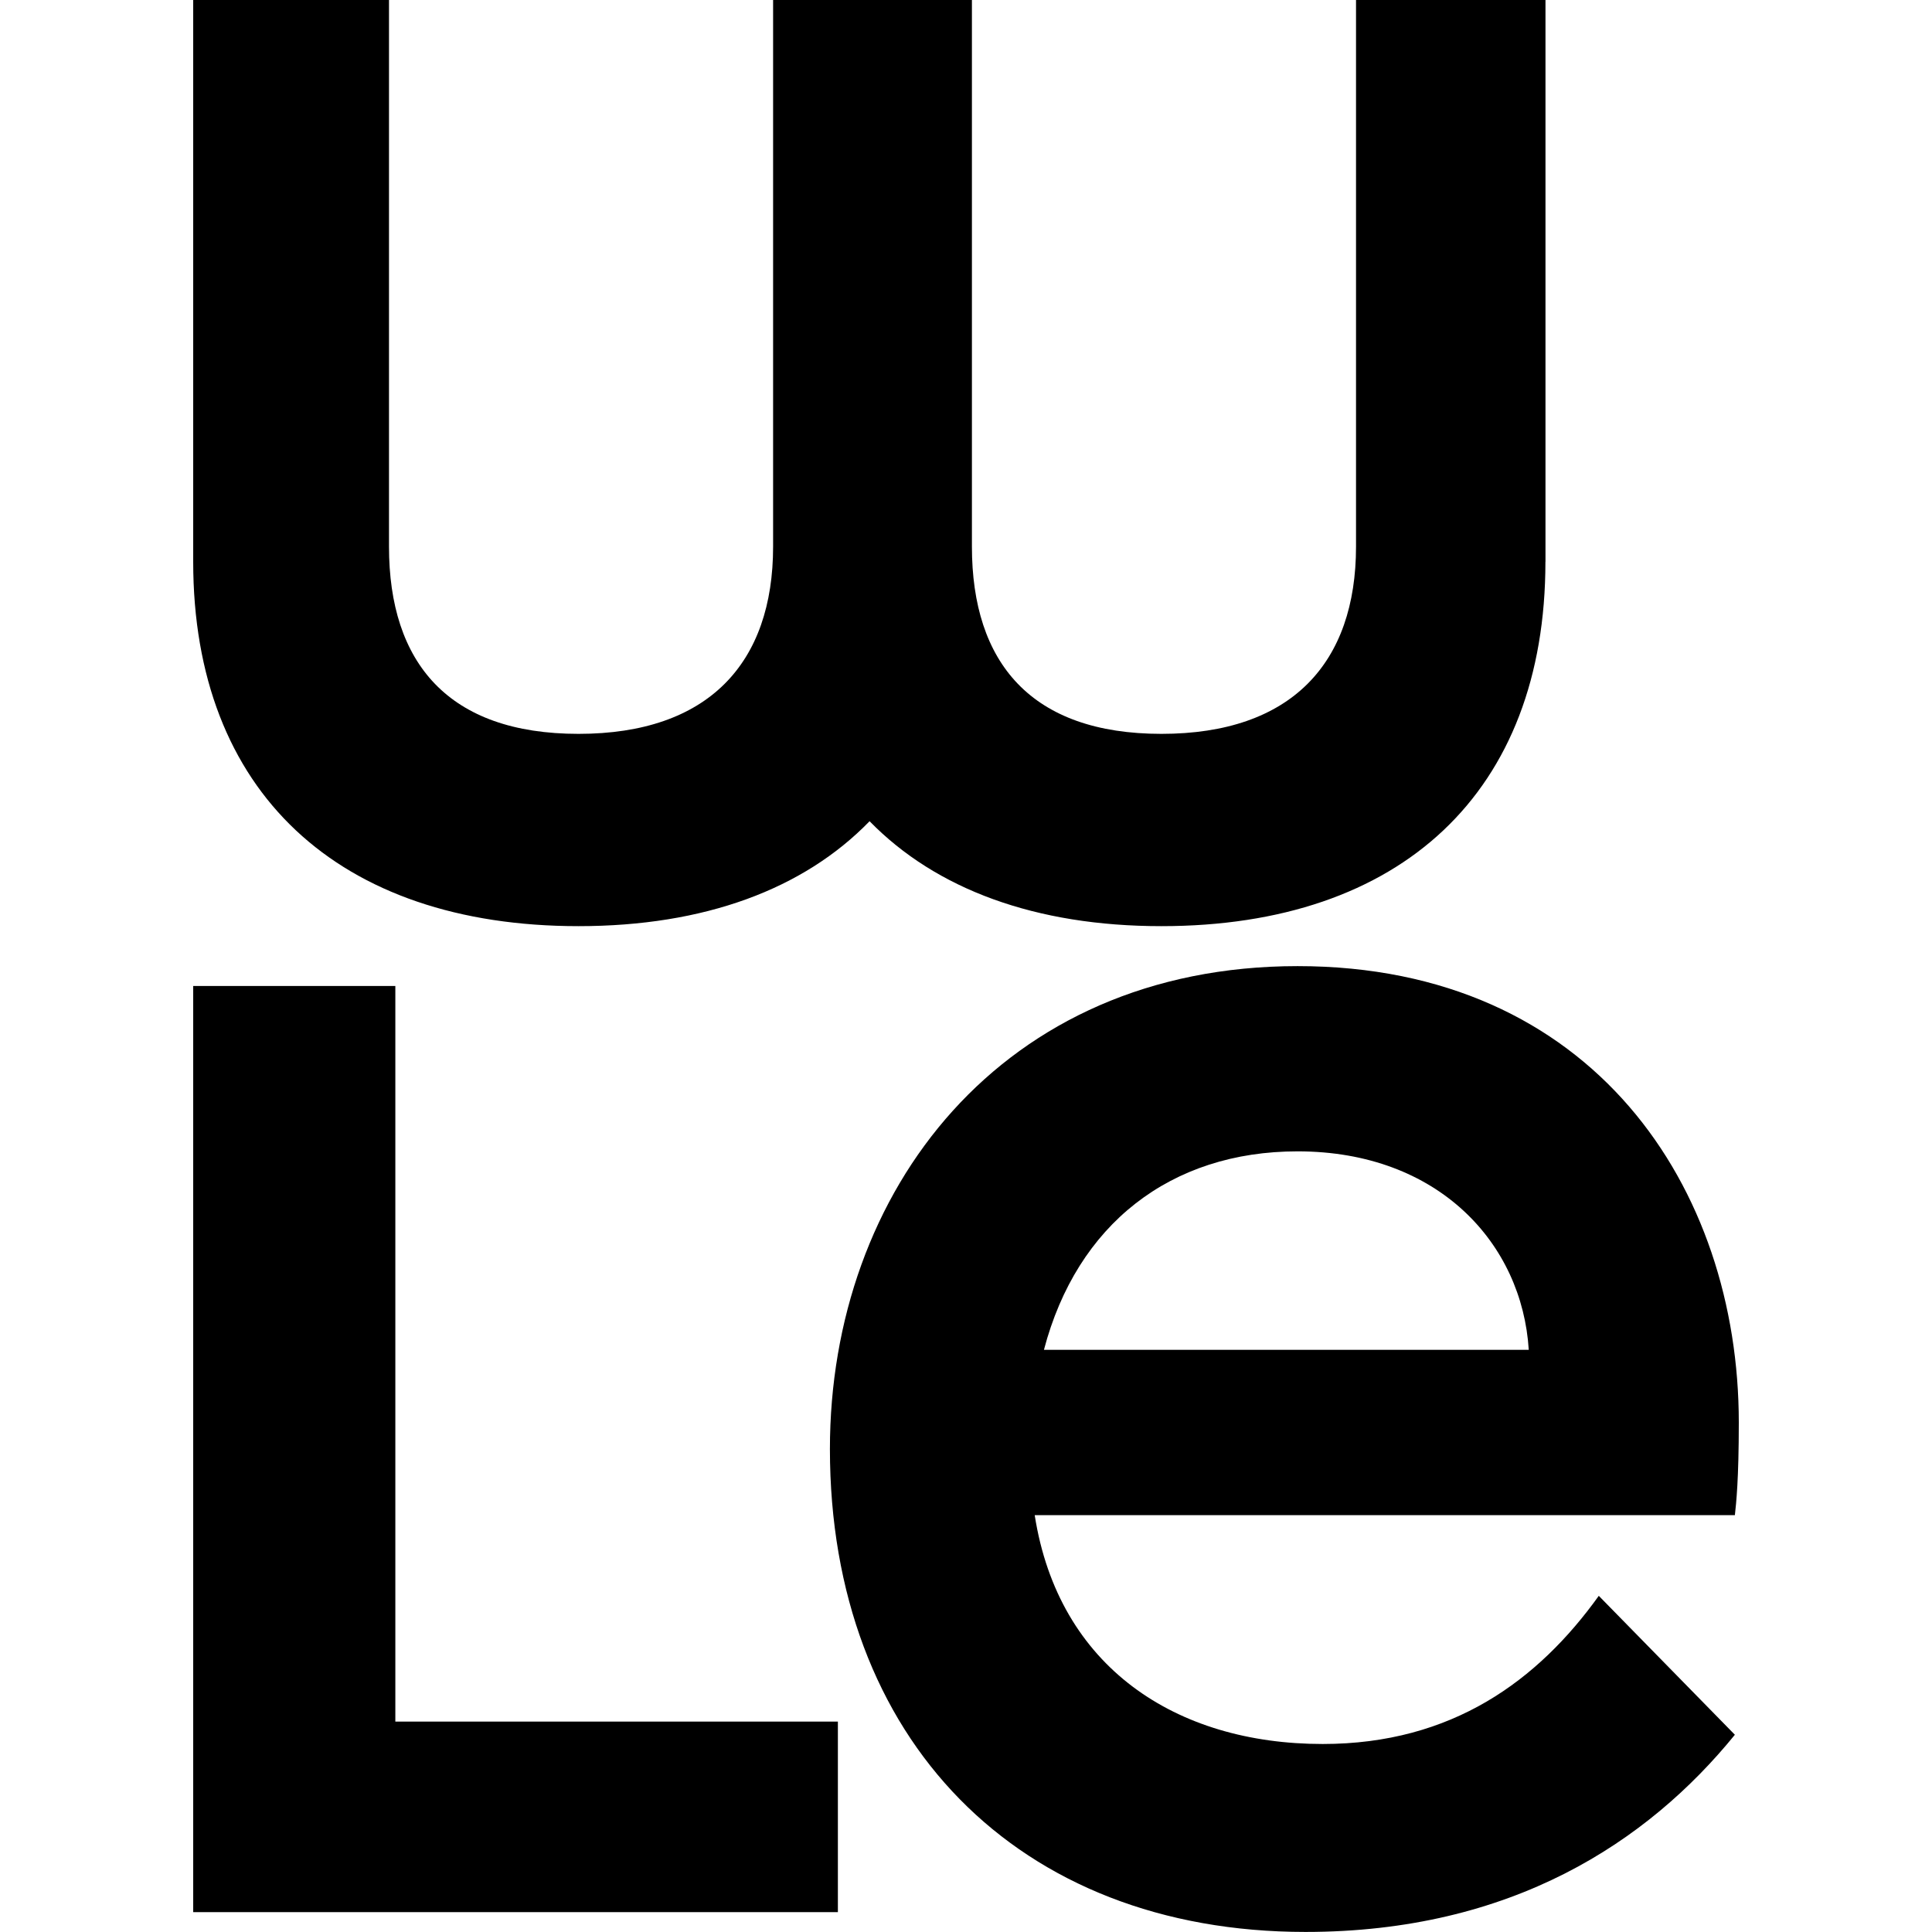
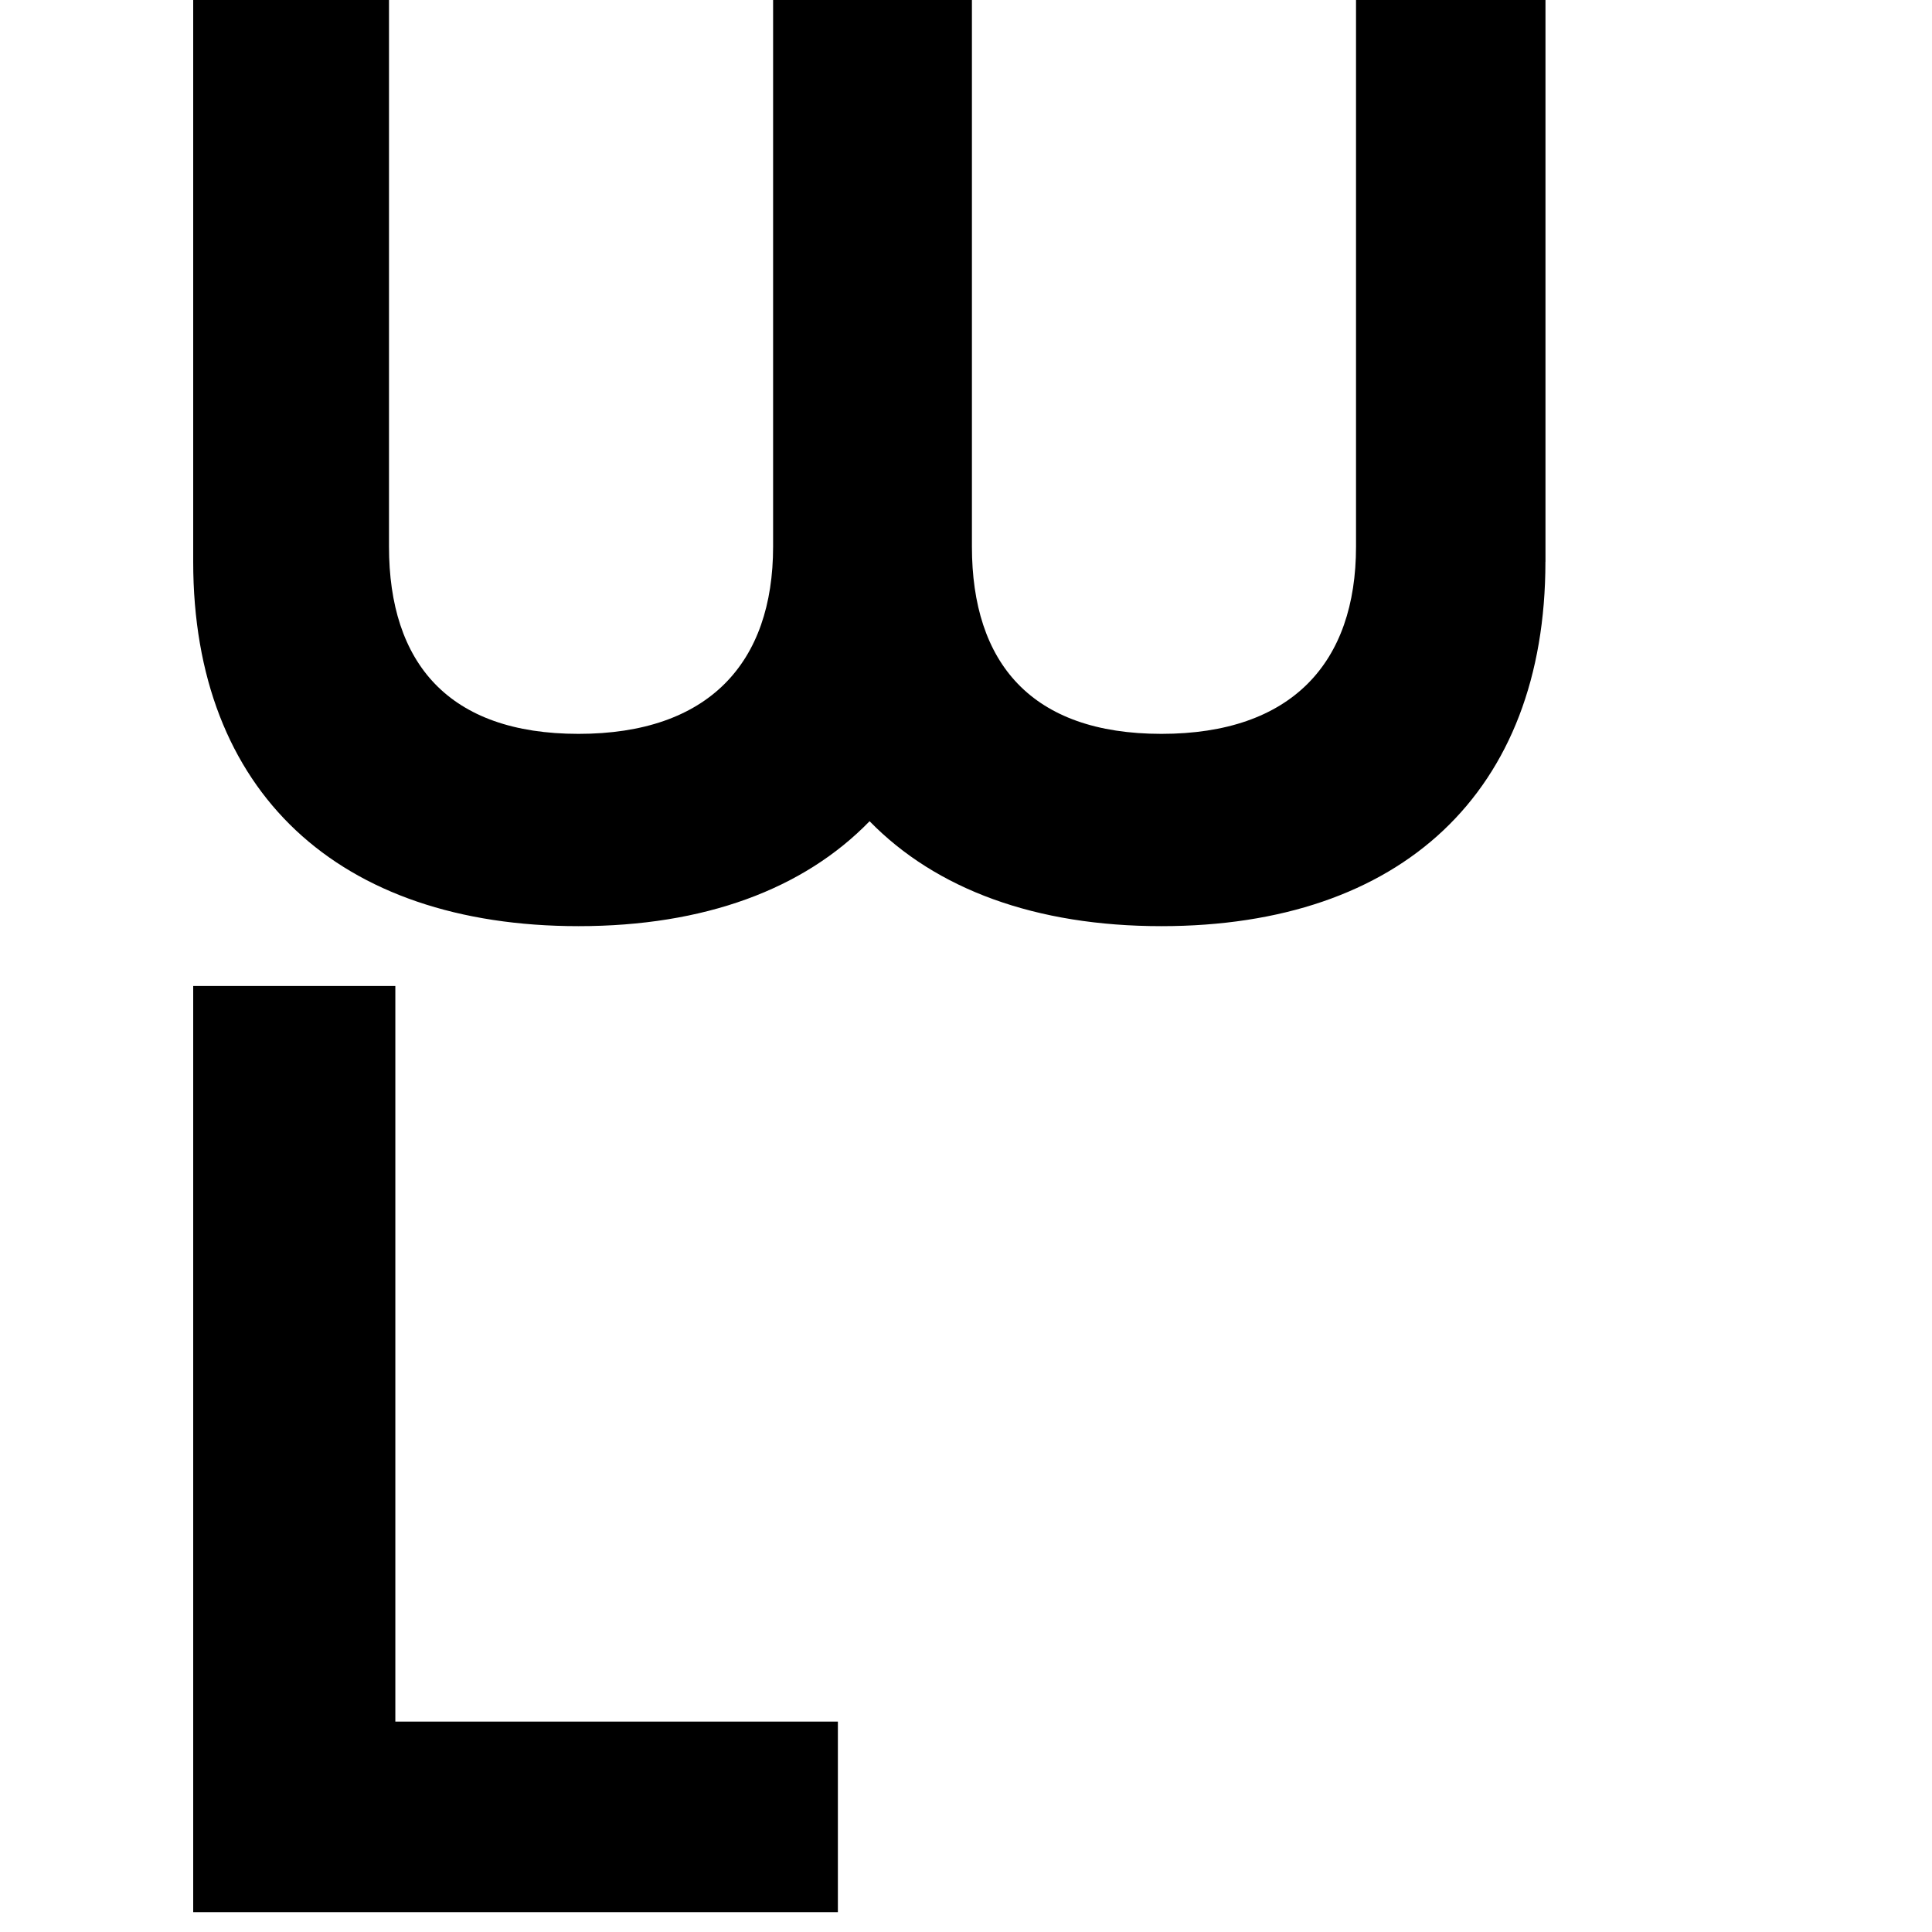
<svg xmlns="http://www.w3.org/2000/svg" width="32" height="32" viewBox="0 0 32 32" fill="none">
  <path d="M25.598 9.305V0L22.46 0V9.053C22.46 10.981 21.392 12.155 19.237 12.155C17.082 12.155 16.098 10.981 16.098 9.053V0L12.805 0V9.053C12.805 10.981 11.737 12.155 9.582 12.155C7.427 12.155 6.443 10.981 6.443 9.053V0L3.2 0L3.2 9.305C3.2 13.118 5.606 15.34 9.582 15.34C11.664 15.34 13.308 14.73 14.403 13.602C15.504 14.73 17.154 15.34 19.236 15.34C23.212 15.34 25.597 13.118 25.597 9.305" fill="black" />
  <path d="M3.2 16.331L3.2 31.671H13.878V28.515H6.548L6.548 16.331H3.2Z" fill="black" />
-   <path d="M25.321 22.357H17.291C17.838 20.276 19.391 19.07 21.492 19.07C23.833 19.07 25.212 20.604 25.321 22.357ZM28.8 23.562C28.8 19.684 26.393 16.002 21.492 16.002C16.59 16.002 13.746 19.727 13.746 24C13.746 28.8 16.853 31.999 21.623 31.999C25.037 31.999 27.291 30.509 28.735 28.733L26.481 26.432C25.475 27.834 24.052 28.886 21.908 28.886C19.479 28.886 17.532 27.615 17.138 25.096H28.735C28.757 24.898 28.8 24.504 28.8 23.561" fill="black" />
</svg>